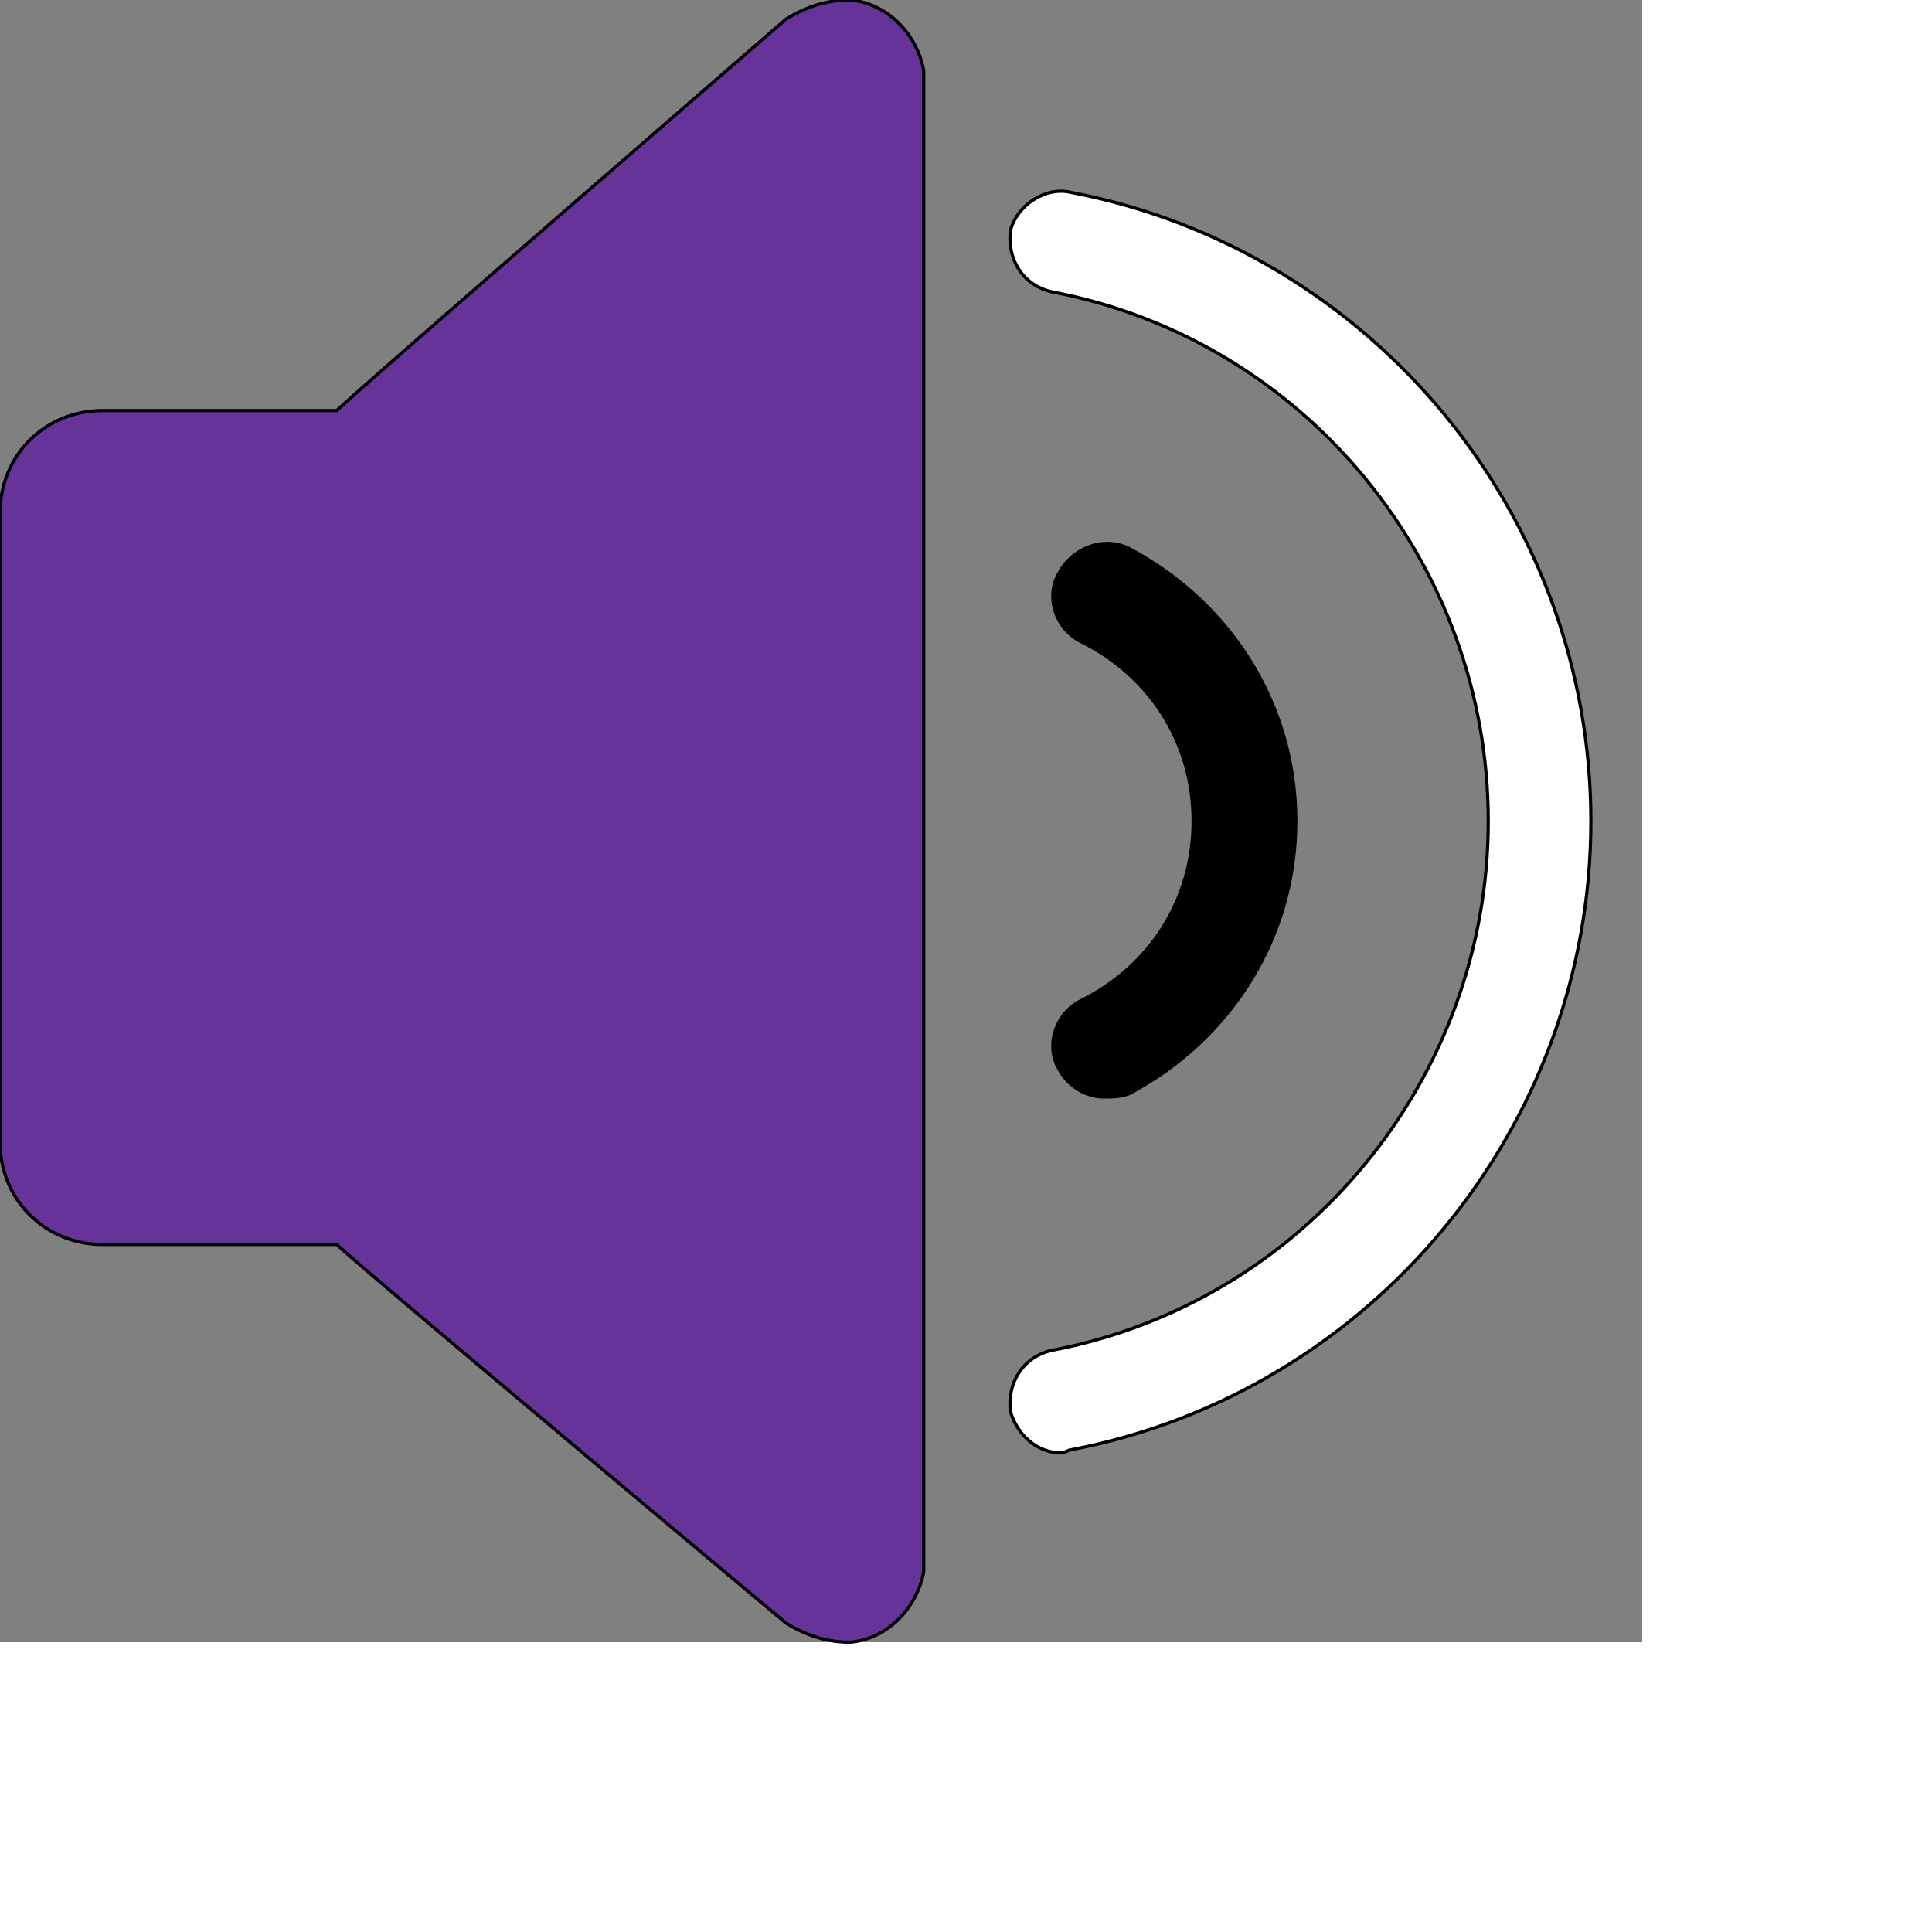
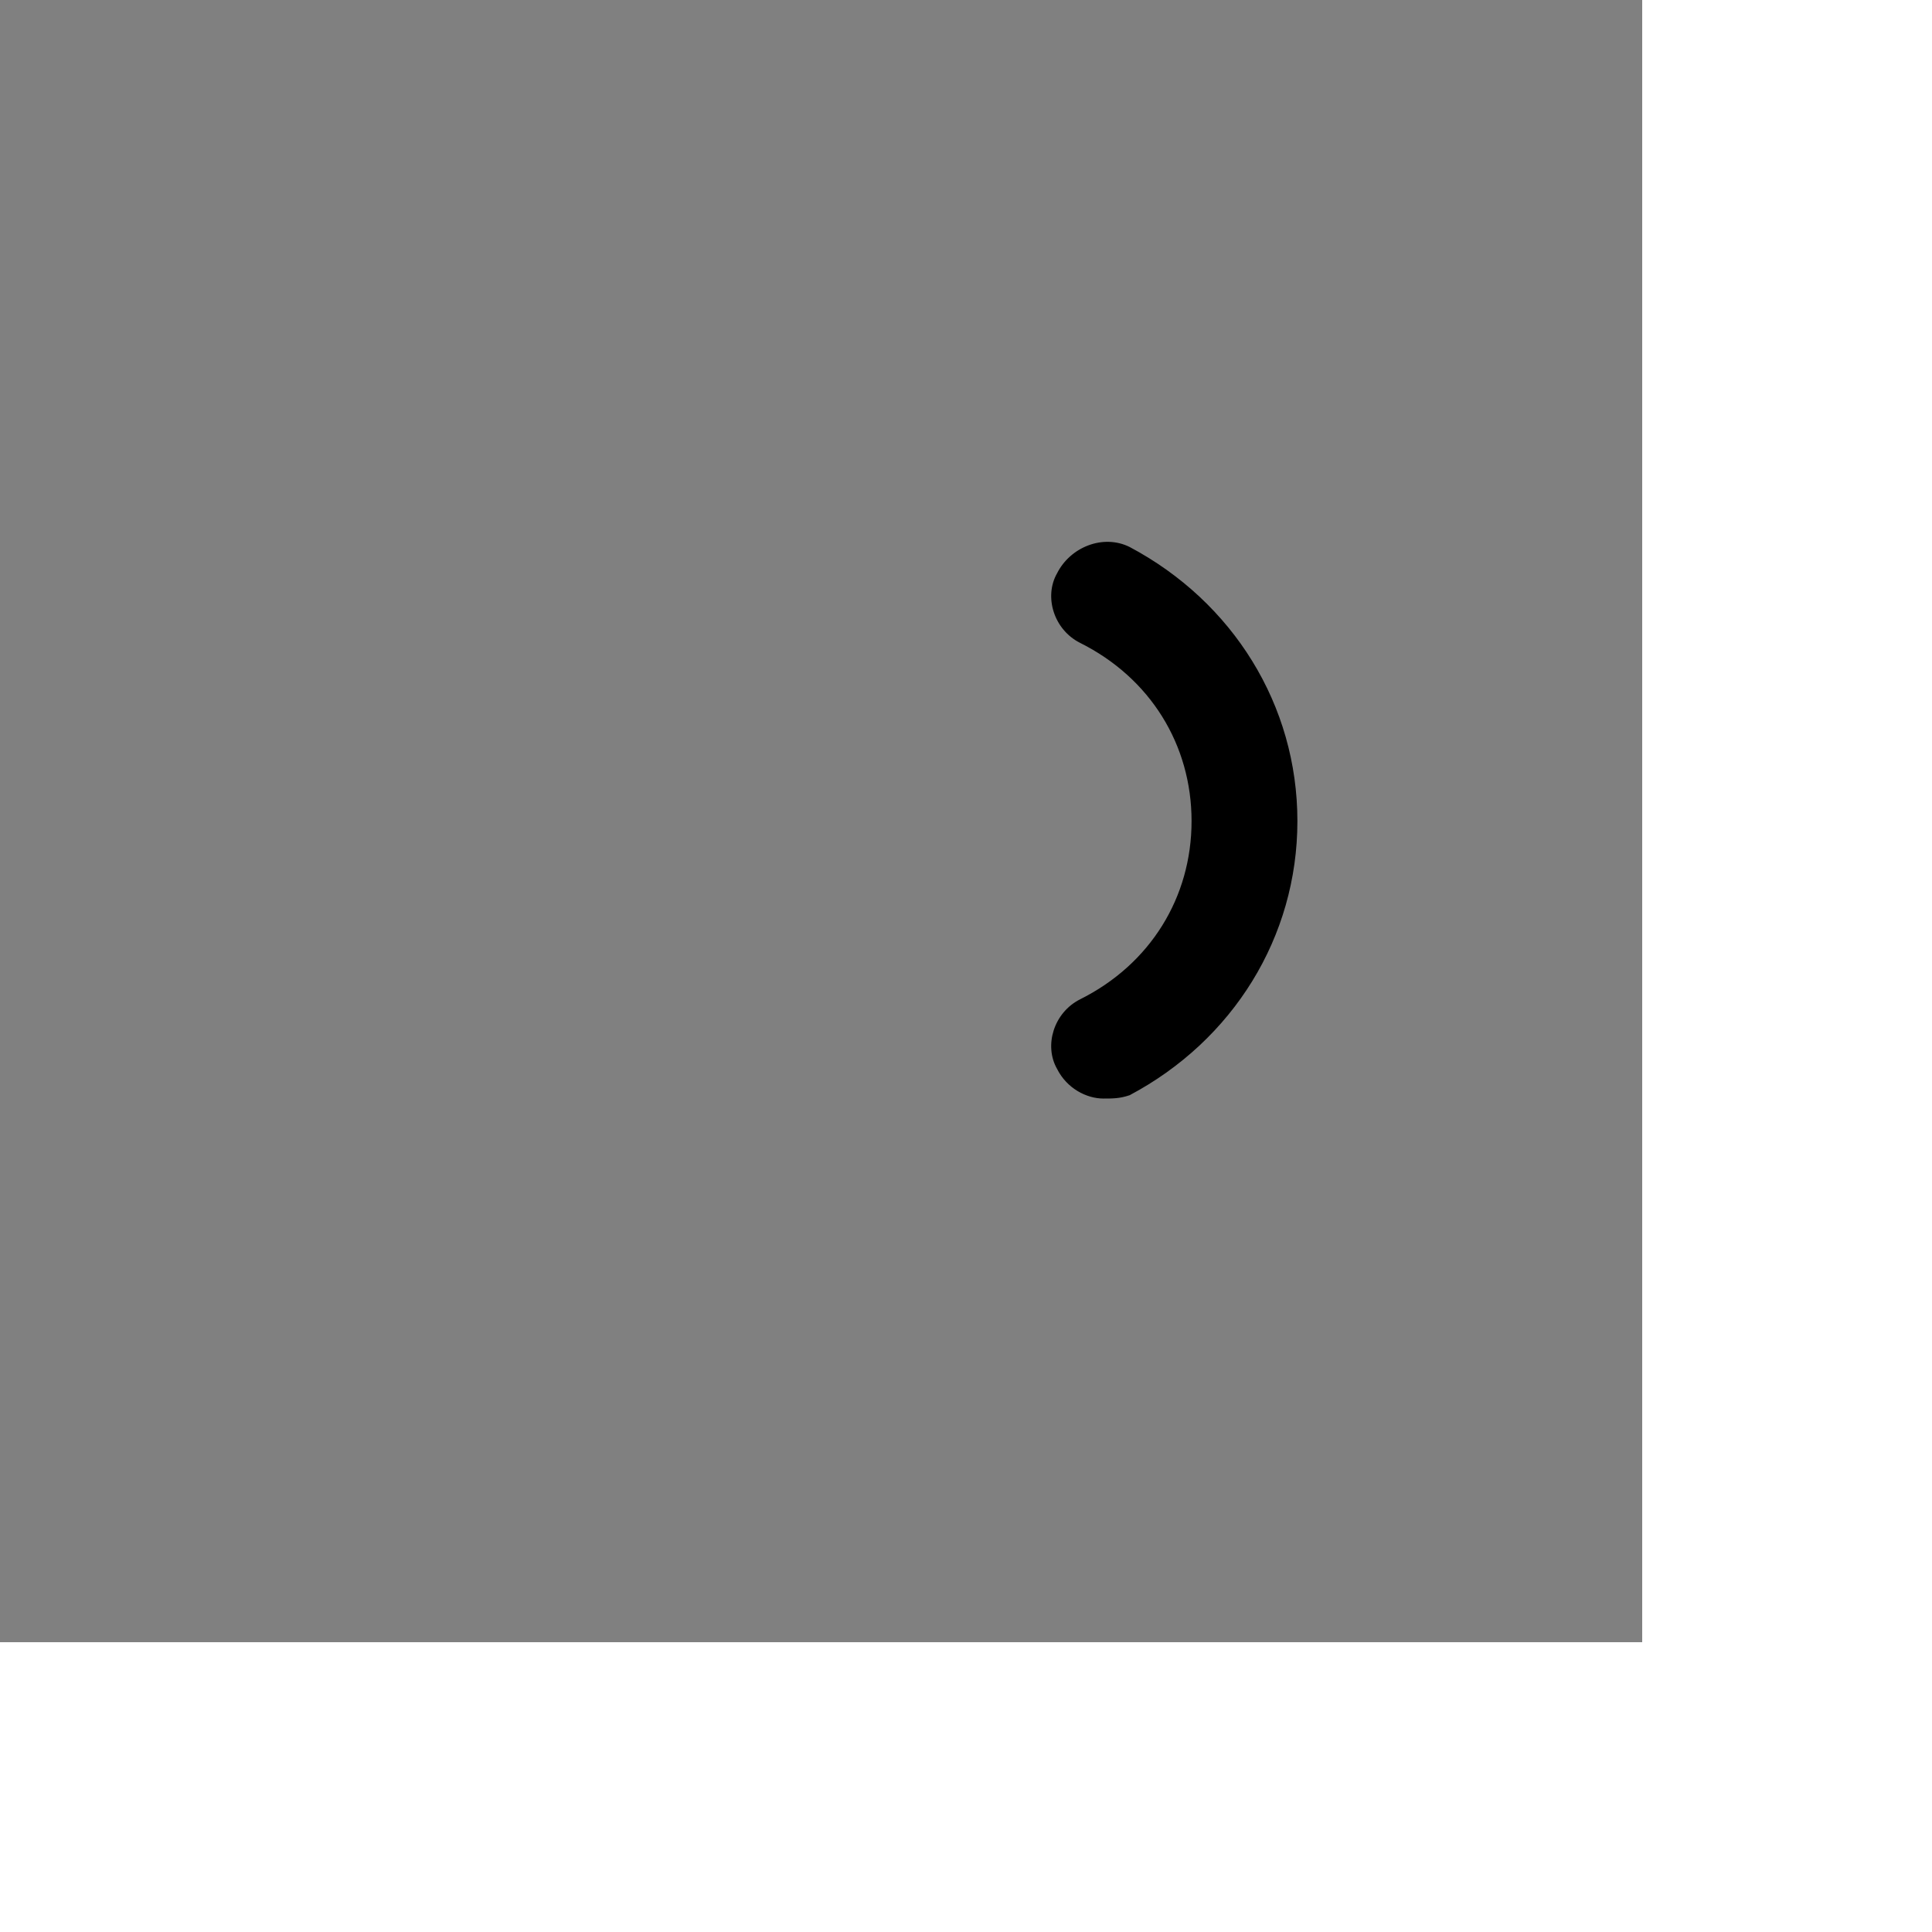
<svg xmlns="http://www.w3.org/2000/svg" id="th_ele_volume-high" width="100%" height="100%" version="1.1" preserveAspectRatio="xMidYMin slice" data-uid="ele_volume-high" data-keyword="ele_volume-high" viewBox="0 0 512 512" transform="matrix(0.85,0,0,0.85,0,0)" data-colors="[&quot;#663399&quot;,&quot;#ffffff&quot;,&quot;#000000&quot;,&quot;#ebc62c&quot;]">
  <rect x="0" y="0" width="512" height="512" fill="#808080" stroke="none" />
-   <path id="th_ele_volume-high_0" d="M32 388L105 388C111 394 245 506 245 506C253 511 260 512 265 512C277 511 286 501 288 490C288 489 288 23 288 22C286 11 277 1 265 0C260 0 253 1 245 6C245 6 111 122 105 128L32 128C14 128 0 142 0 160L0 356C0 374 14 388 32 388Z " fill-rule="evenodd" fill="#663399" stroke-width="1" stroke="#000000" />
-   <path id="th_ele_volume-high_2" d="M315 440C317 447 323 453 331 453C332 453 333 452 334 452C428 434 496 351 496 256C496 161 428 78 334 60C326 58 317 64 315 72C314 81 319 89 328 91C407 106 464 176 464 256C464 336 407 406 328 421C319 423 314 431 315 440Z " fill-rule="evenodd" fill="#ffffff" stroke-width="1" stroke="#000000" />
  <path id="th_ele_volume-high_1" d="M337 312C329 316 326 326 330 333C333 339 339 342 344 342C347 342 349 342 352 341C384 324 404 292 404 256C404 220 384 188 352 171C344 167 334 171 330 179C326 186 329 196 337 200C359 211 372 232 372 256C372 280 359 301 337 312Z " fill-rule="evenodd" fill="#000000" stroke-width="1" stroke="#000000" />
  <defs id="SvgjsDefs8746" fill="#663399" />
</svg>